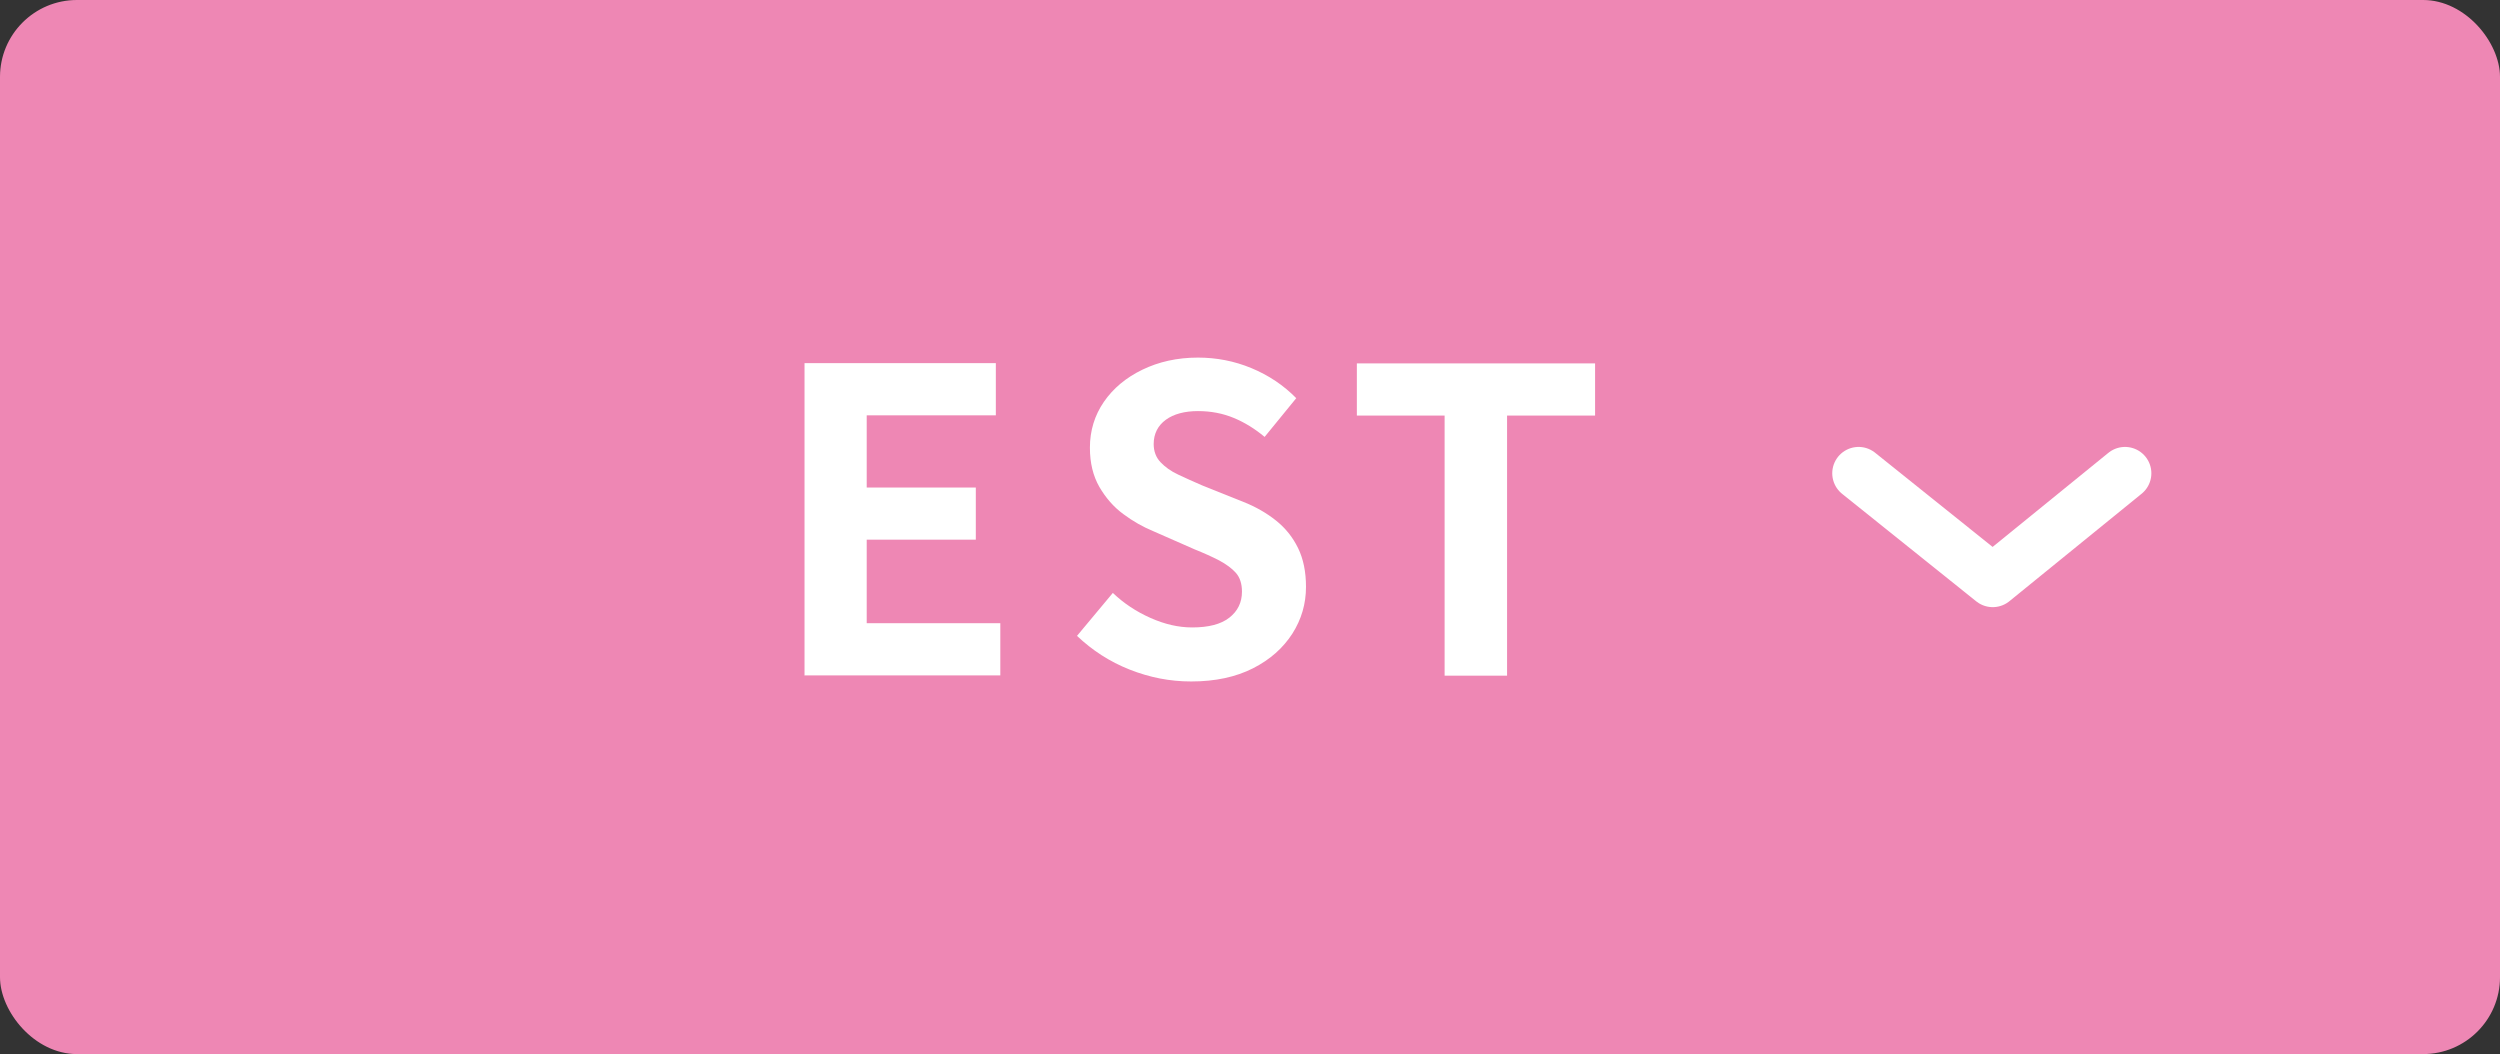
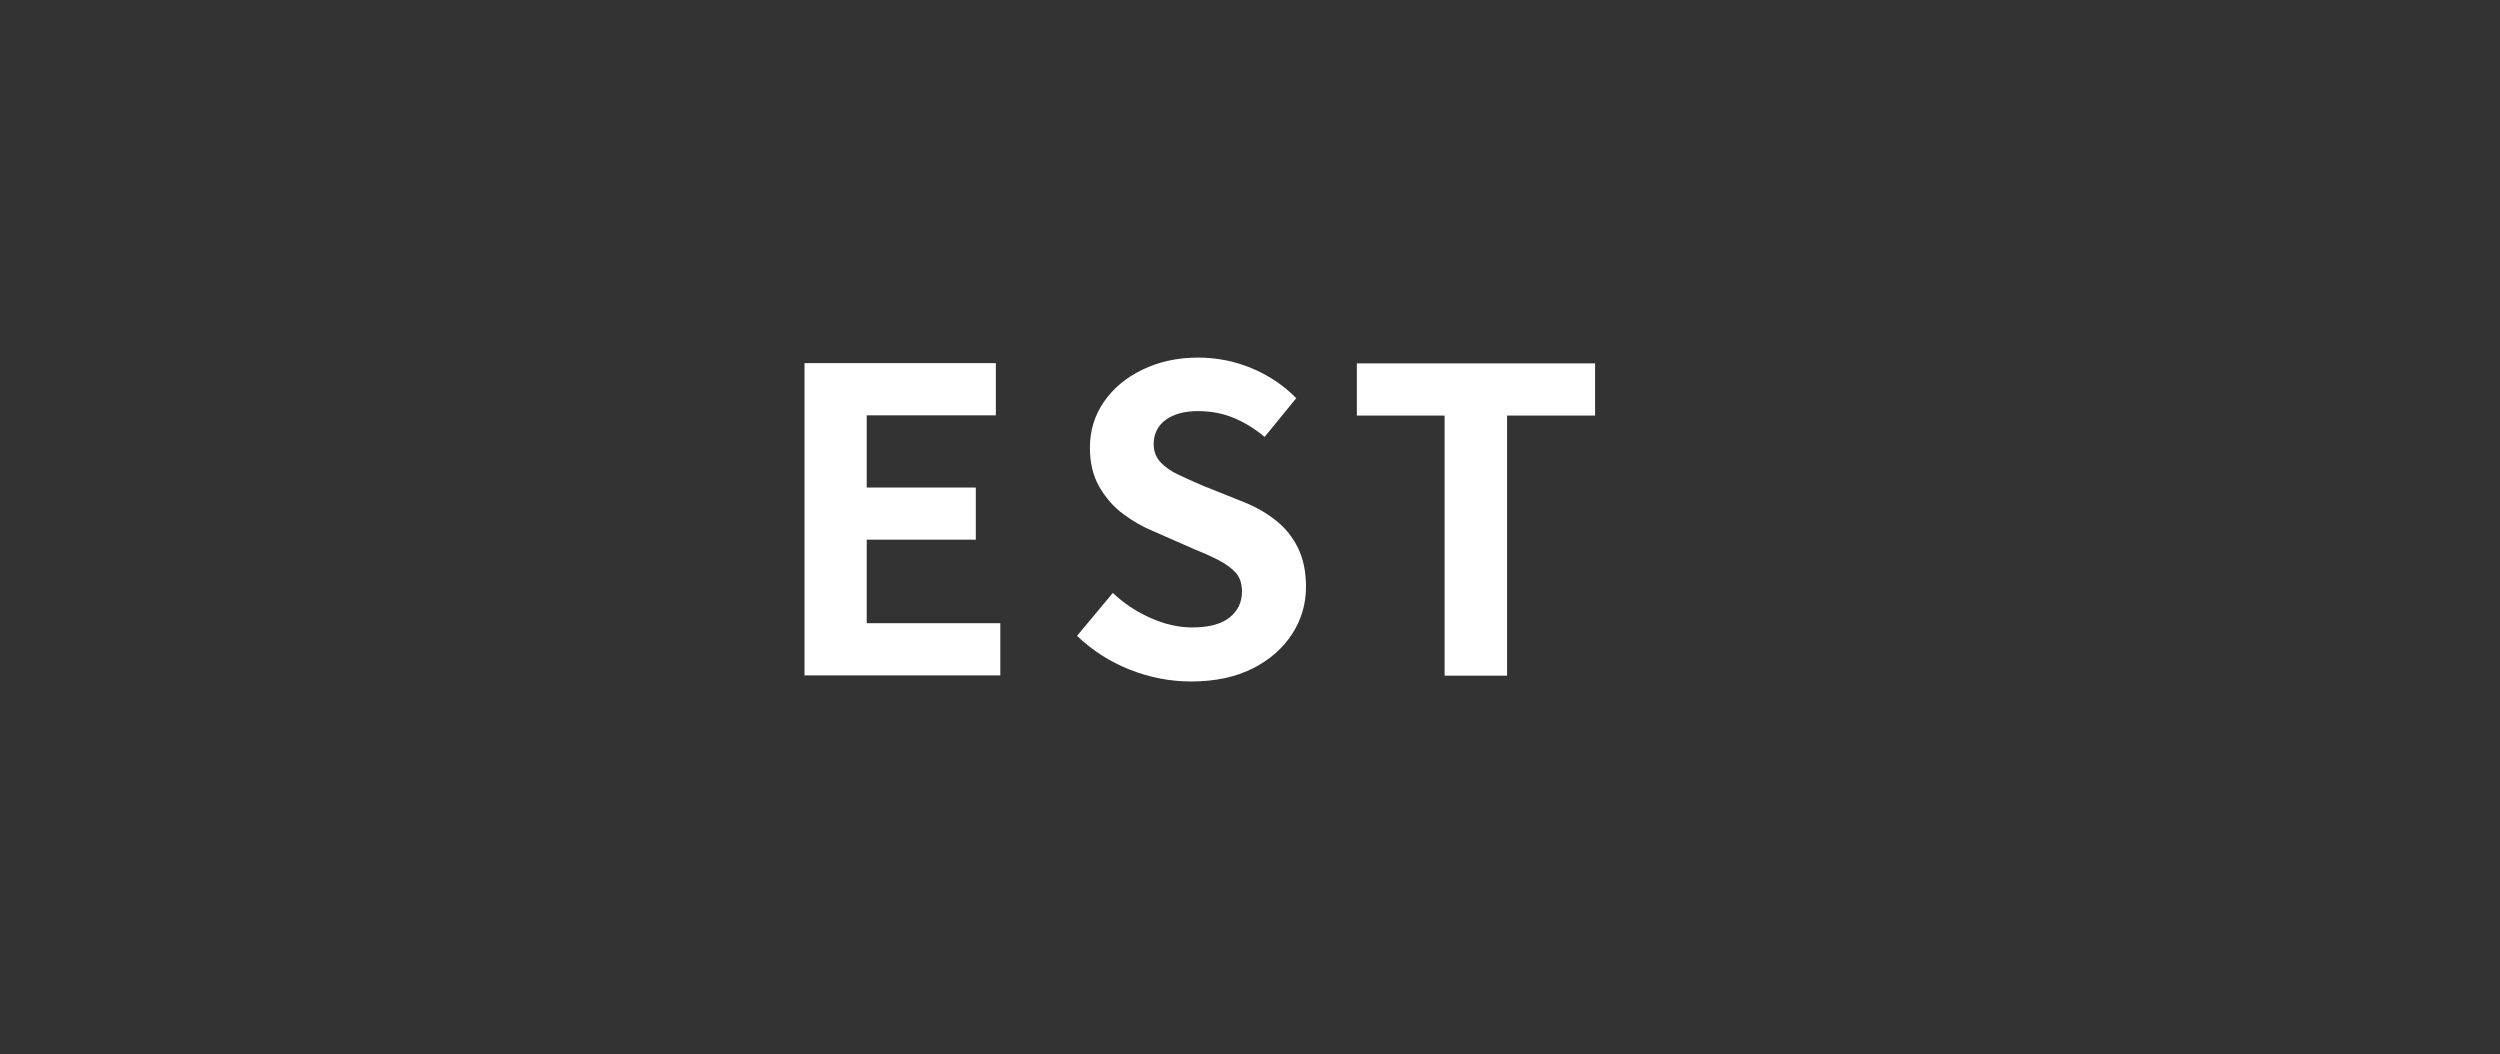
<svg xmlns="http://www.w3.org/2000/svg" id="_レイヤー_2" data-name="レイヤー 2" viewBox="0 0 94.87 40">
  <rect x="0" y="0" width="94.87" height="40" fill="#333333" stroke="none" />
  <defs>
    <style>
      .cls-1 {
        fill: none;
        stroke: #fff;
        stroke-linecap: round;
        stroke-linejoin: round;
        stroke-width: 2px;
      }

      .cls-2 {
        fill: #fff;
      }

      .cls-3 {
        fill: #ee87b4;
      }
    </style>
  </defs>
  <g id="fix">
    <g>
-       <rect class="cls-3" width="94.87" height="40" rx="2.92" ry="2.92" />
      <g>
        <path class="cls-2" d="M30.53,25.64v-11.86h7.26v1.98h-4.9v2.74h4.14v1.98h-4.14v3.17h5.07v1.98h-7.44Z" />
        <path class="cls-2" d="M45.19,25.86c-.79,0-1.56-.15-2.32-.45-.76-.3-1.42-.73-2-1.28l1.36-1.63c.42.4.89.71,1.43.95.54.24,1.06.36,1.58.36.62,0,1.09-.12,1.41-.37.32-.25.48-.58.48-.99,0-.3-.08-.54-.23-.71s-.37-.33-.63-.47c-.27-.14-.58-.28-.93-.42l-1.57-.69c-.39-.16-.78-.38-1.14-.65-.37-.27-.67-.62-.91-1.03-.24-.42-.36-.91-.36-1.49,0-.65.18-1.23.53-1.74.35-.51.84-.92,1.46-1.22.62-.3,1.32-.46,2.11-.46.7,0,1.38.13,2.03.4.65.27,1.22.65,1.7,1.14l-1.2,1.47c-.37-.31-.76-.55-1.17-.72s-.86-.26-1.36-.26-.92.11-1.22.33c-.3.22-.46.53-.46.92,0,.28.09.51.26.69.17.18.39.34.67.47.28.13.58.27.91.41l1.55.62c.48.19.9.43,1.26.72s.63.63.83,1.04c.2.41.3.9.3,1.47,0,.64-.17,1.23-.52,1.78-.35.54-.84.98-1.49,1.31s-1.43.5-2.34.5Z" />
-         <path class="cls-2" d="M54.82,25.64v-9.87h-3.33v-1.98h9.04v1.98h-3.34v9.87h-2.37Z" />
+         <path class="cls-2" d="M54.82,25.64v-9.87h-3.33v-1.98h9.04v1.98h-3.34v9.87Z" />
      </g>
-       <polyline class="cls-1" points="80.64 17.96 75.62 22.04 70.53 17.96" />
    </g>
  </g>
</svg>